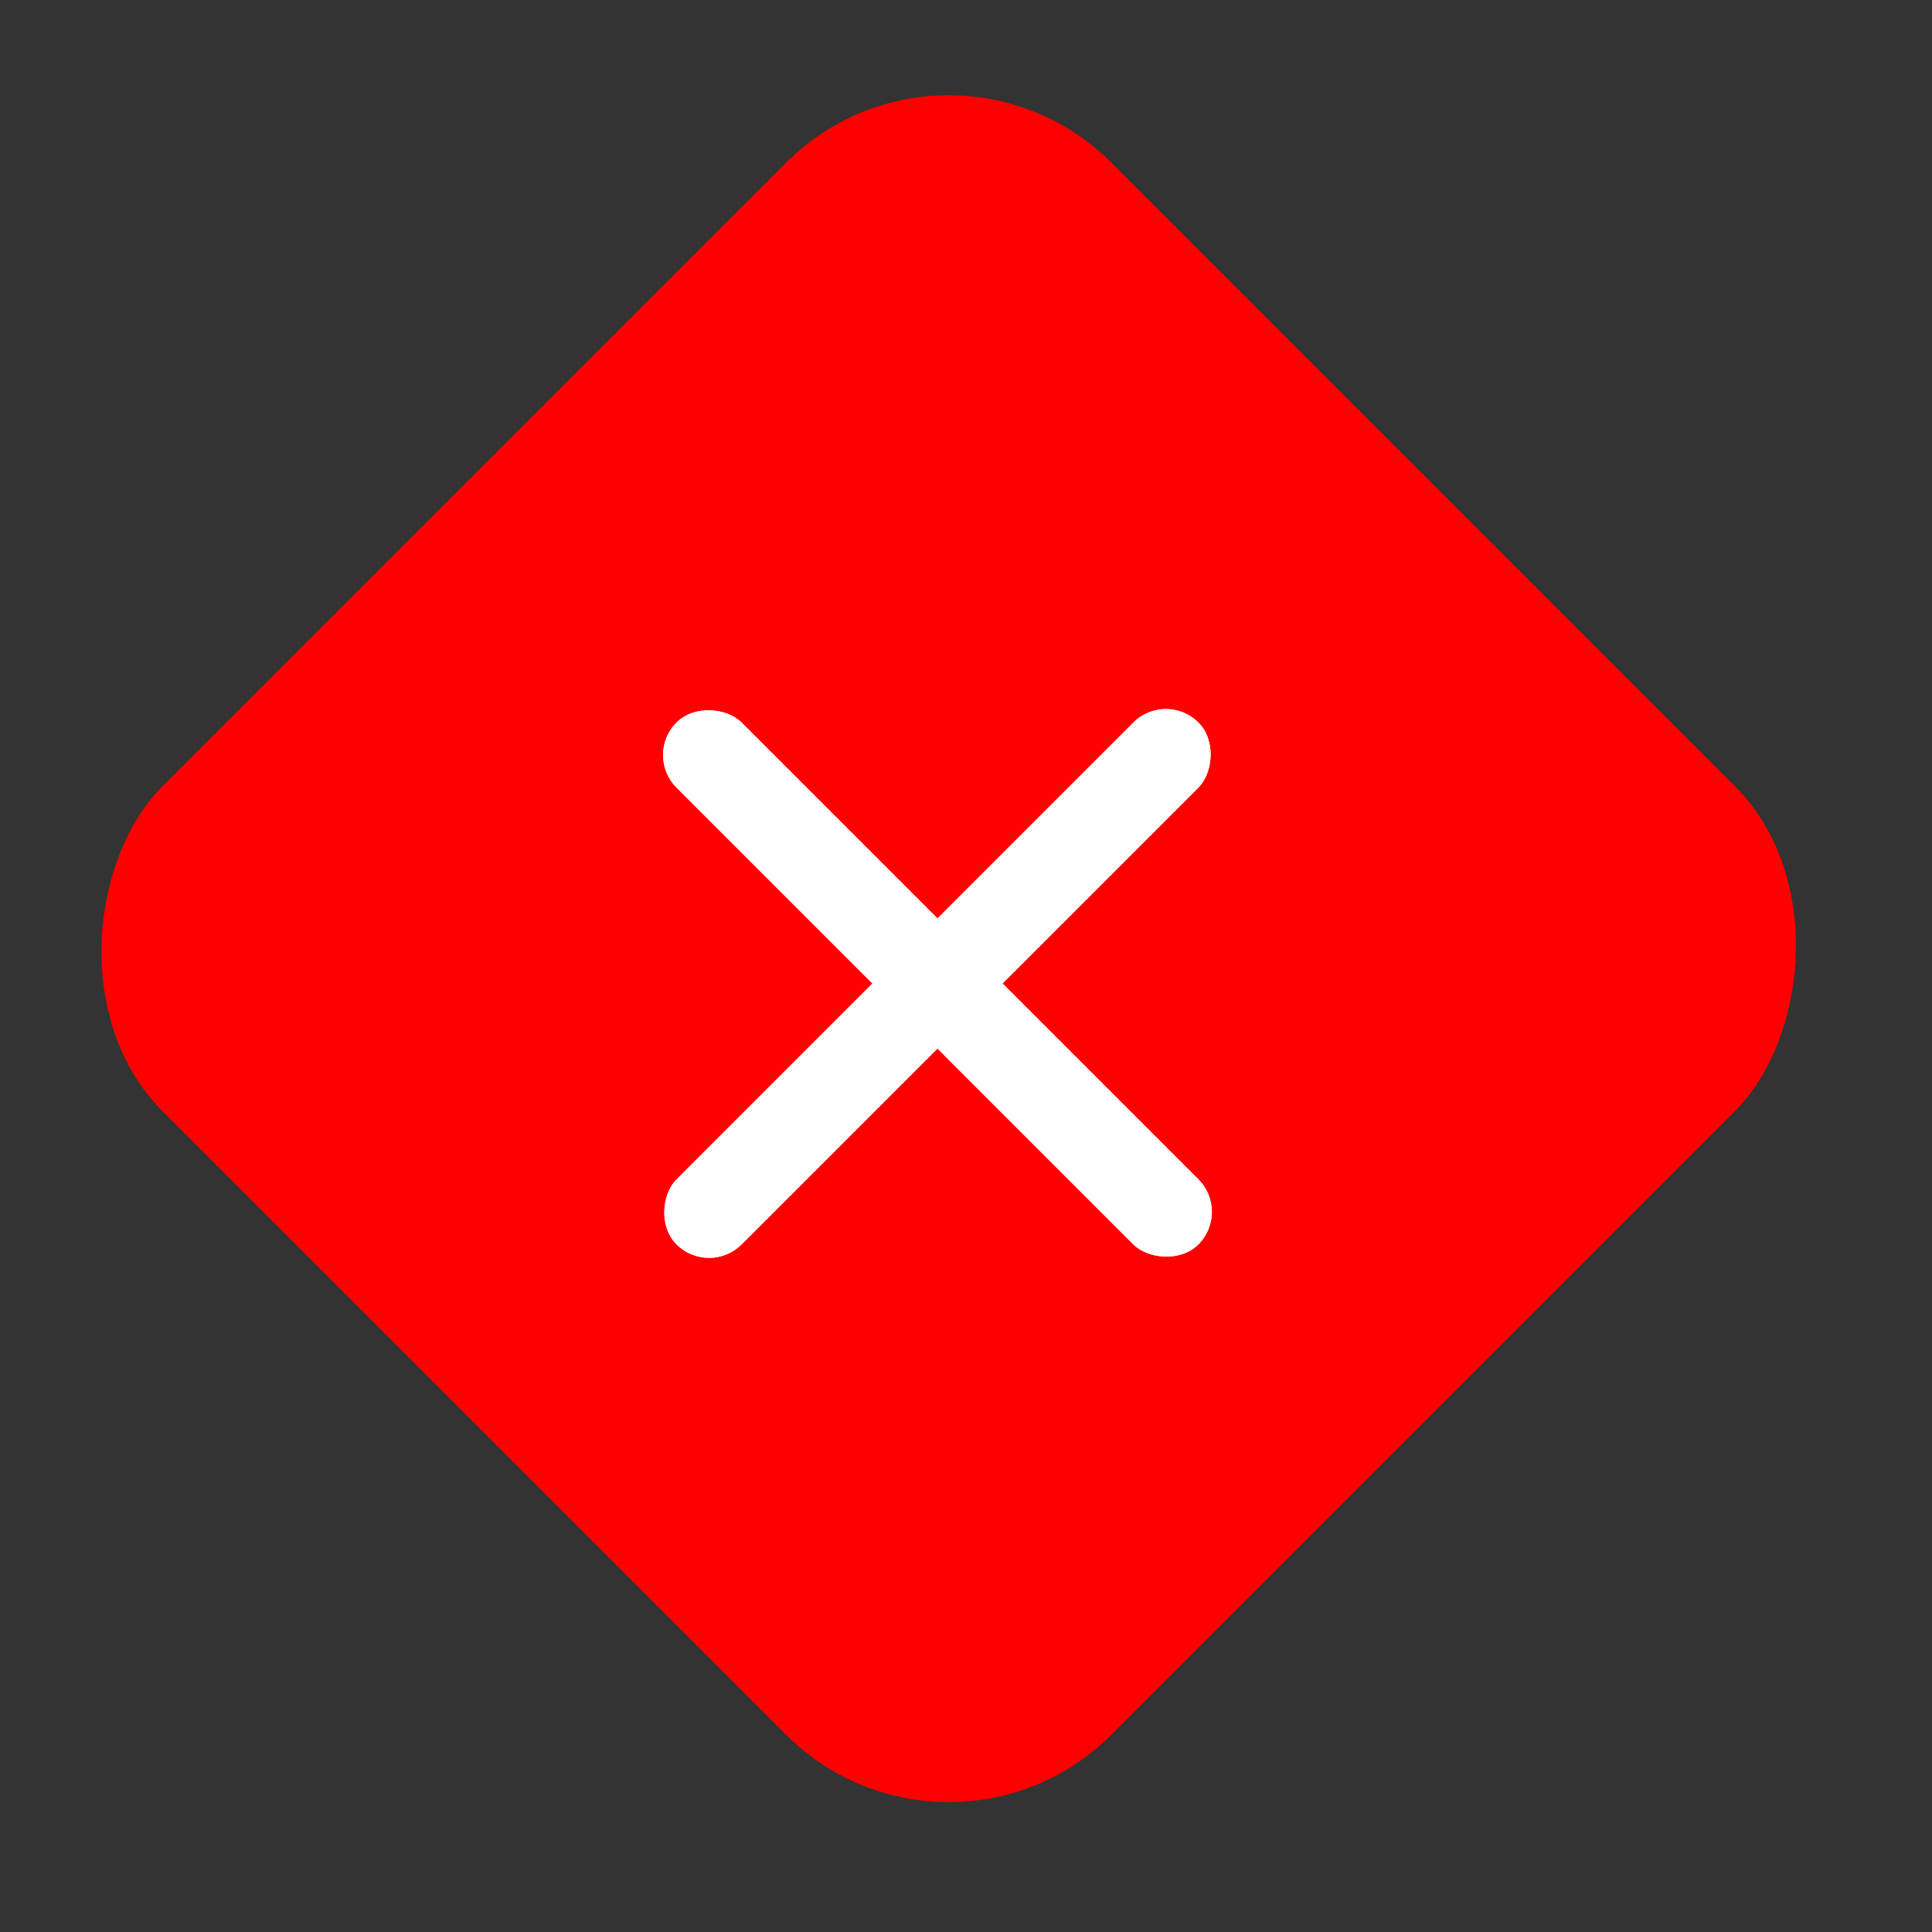
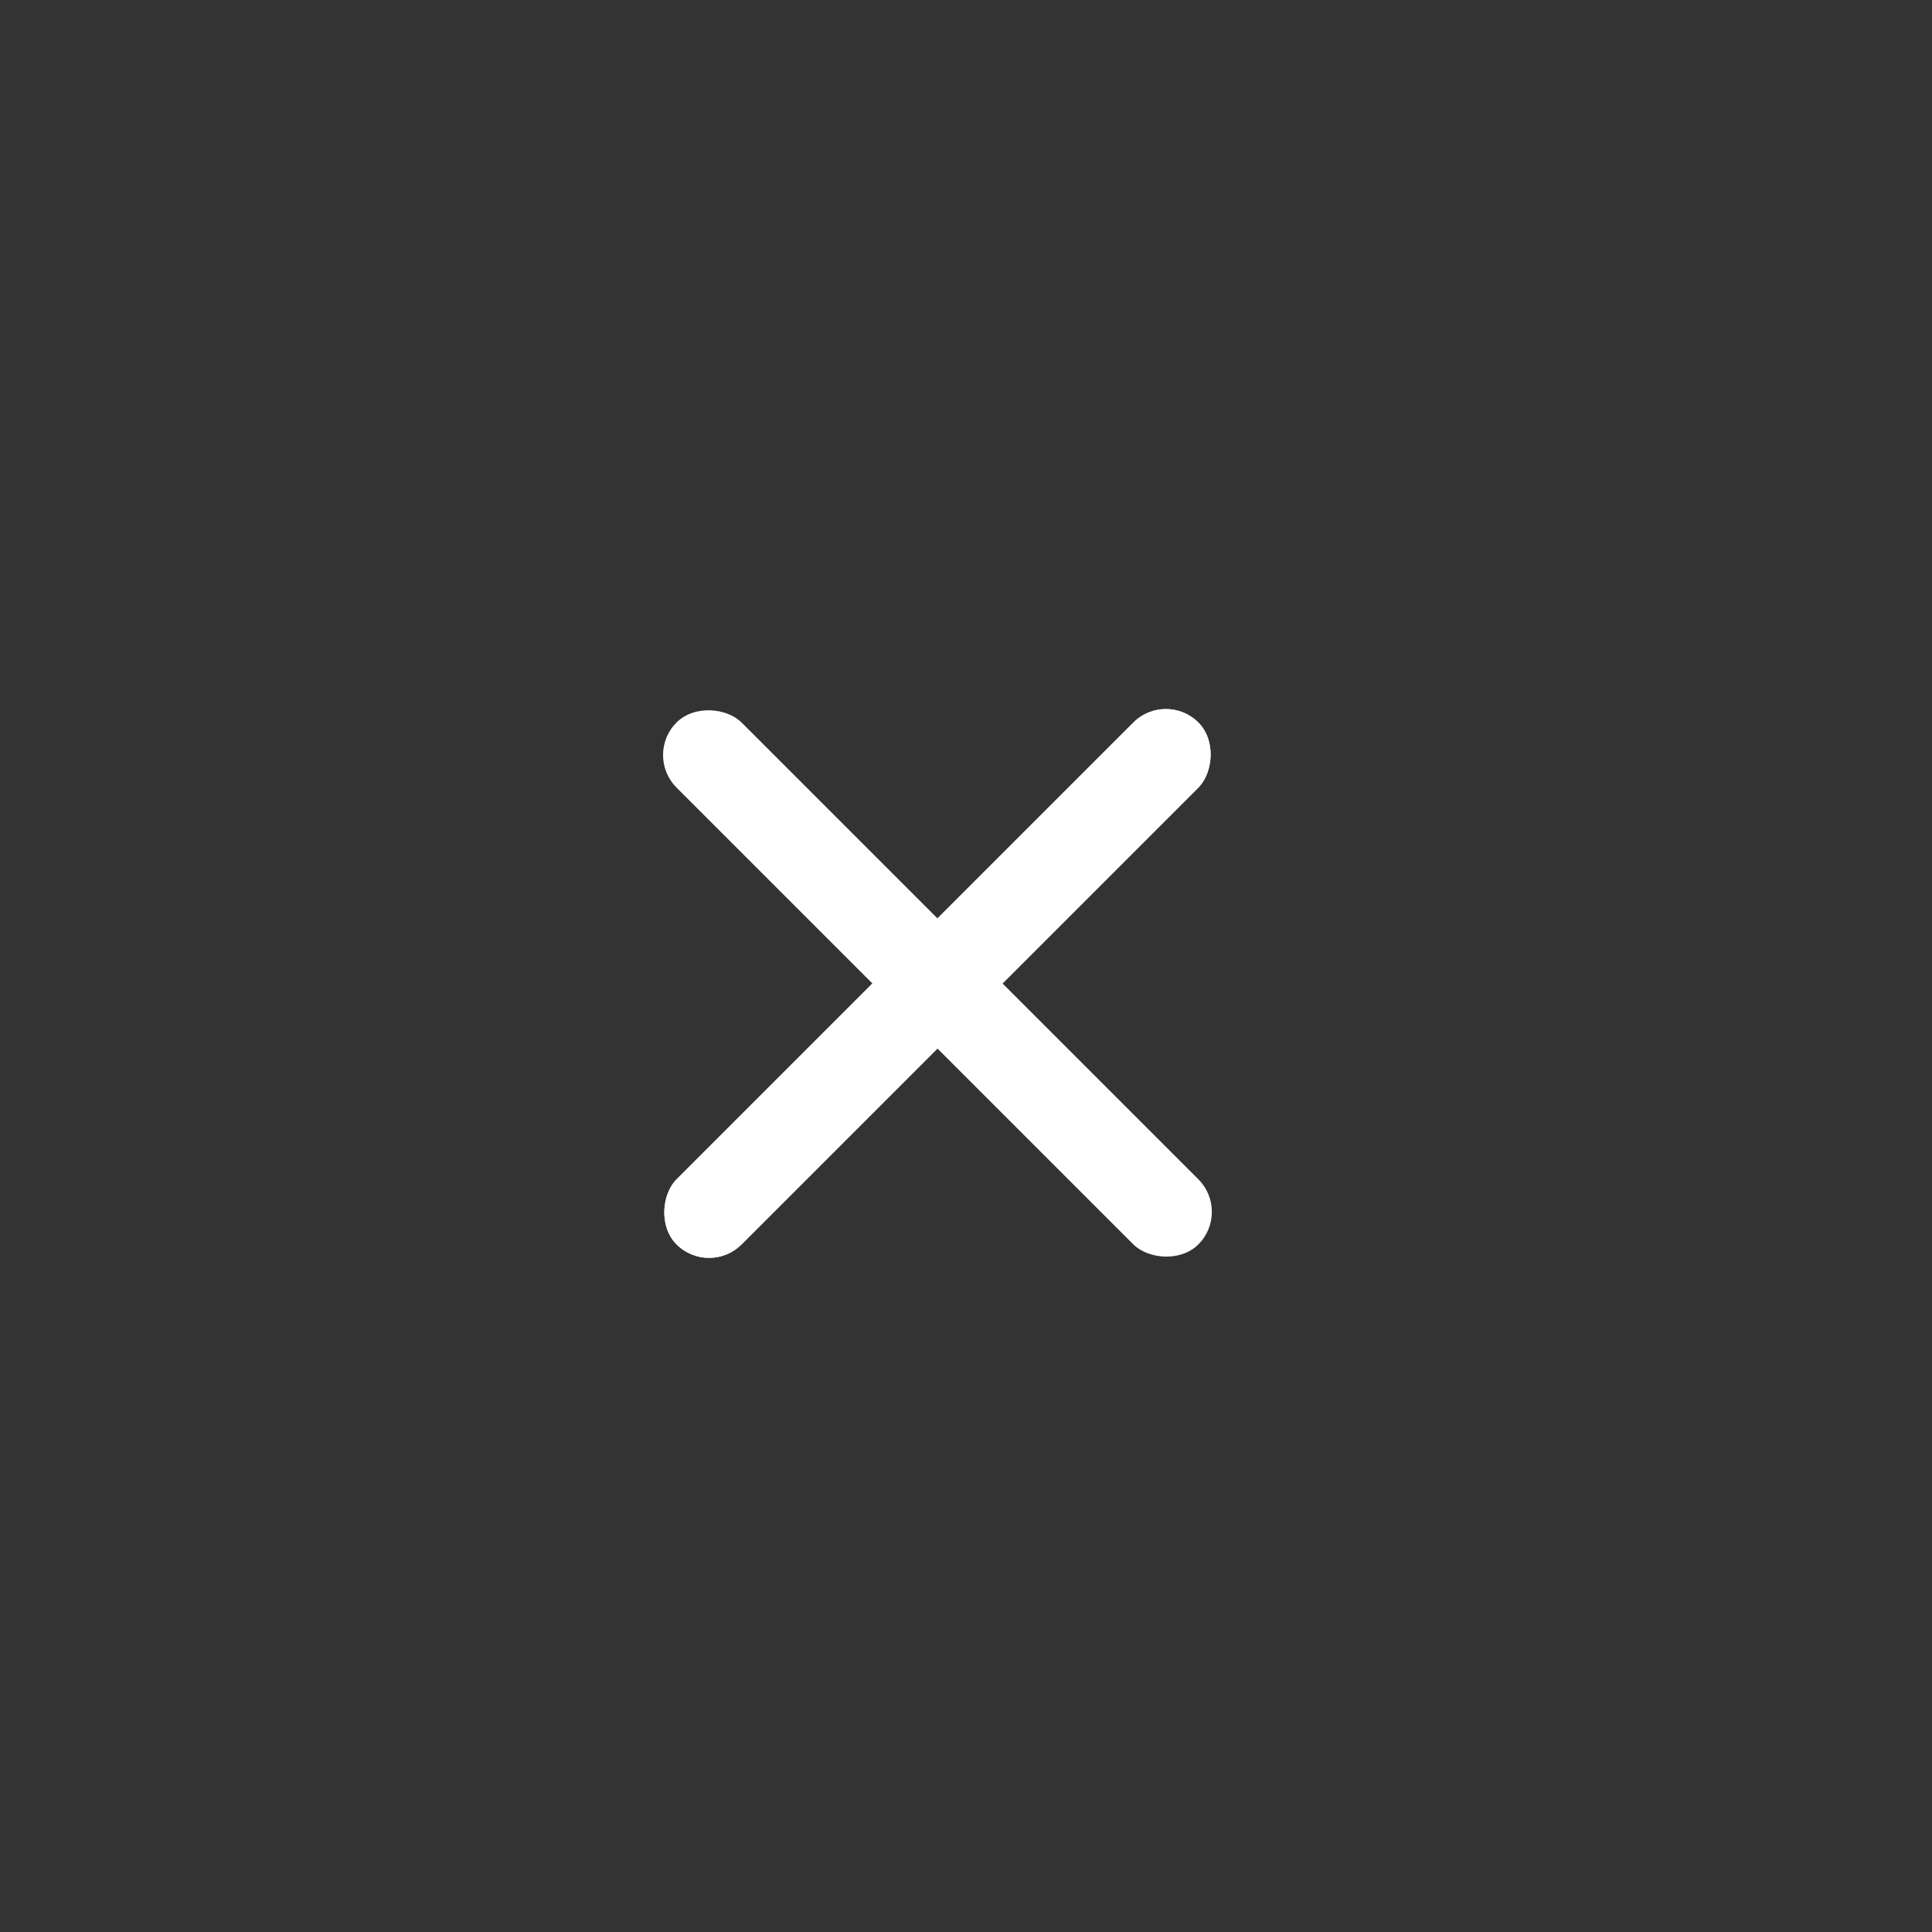
<svg xmlns="http://www.w3.org/2000/svg" width="42" height="42" viewBox="0 0 42 42" fill="none">
  <rect x="0" y="0" width="42" height="42" fill="#333333" stroke="none" />
-   <rect x="20.624" width="29.166" height="29.166" rx="5" transform="rotate(45 20.624 0)" fill="#FF0000" />
  <rect x="25.345" y="15" width="2" height="16.044" rx="1" transform="rotate(45 25.345 15)" fill="white" />
  <rect x="25.345" y="15" width="2" height="16.044" rx="1" transform="rotate(45 25.345 15)" fill="white" />
  <rect x="14" y="16.414" width="2" height="16.044" rx="1" transform="rotate(-45 14 16.414)" fill="white" />
-   <rect x="14" y="16.414" width="2" height="16.044" rx="1" transform="rotate(-45 14 16.414)" fill="white" />
</svg>